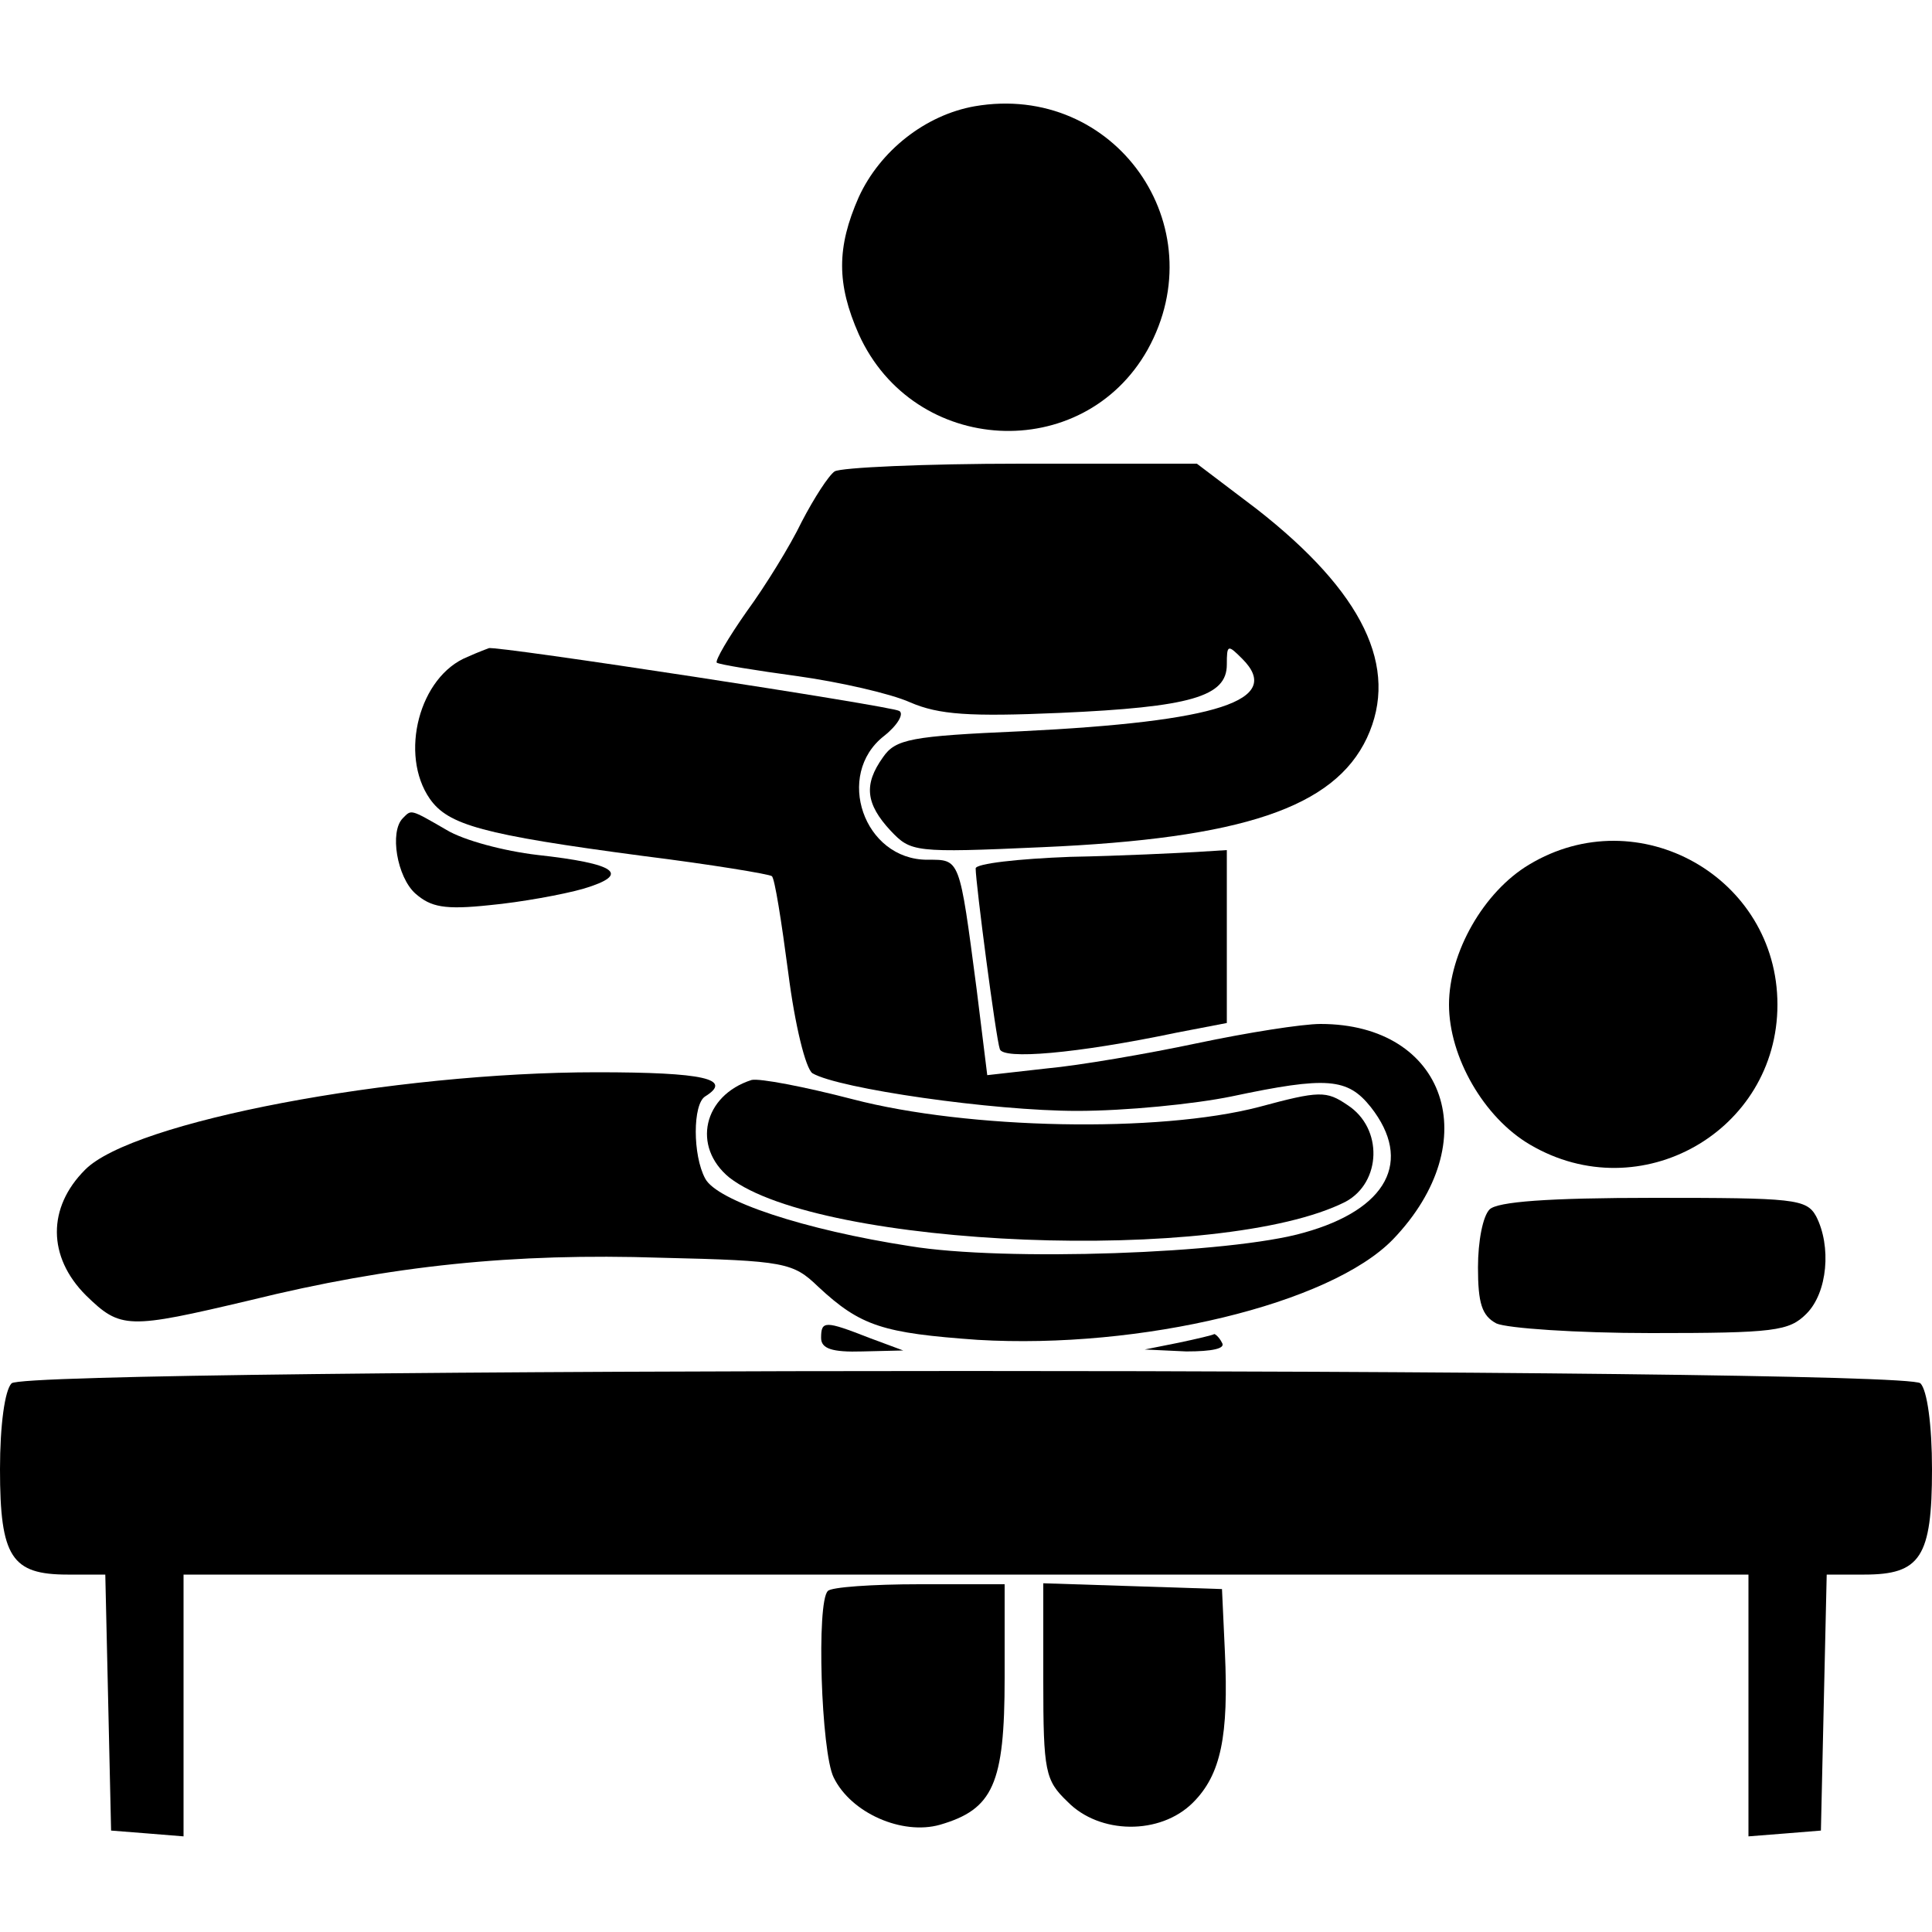
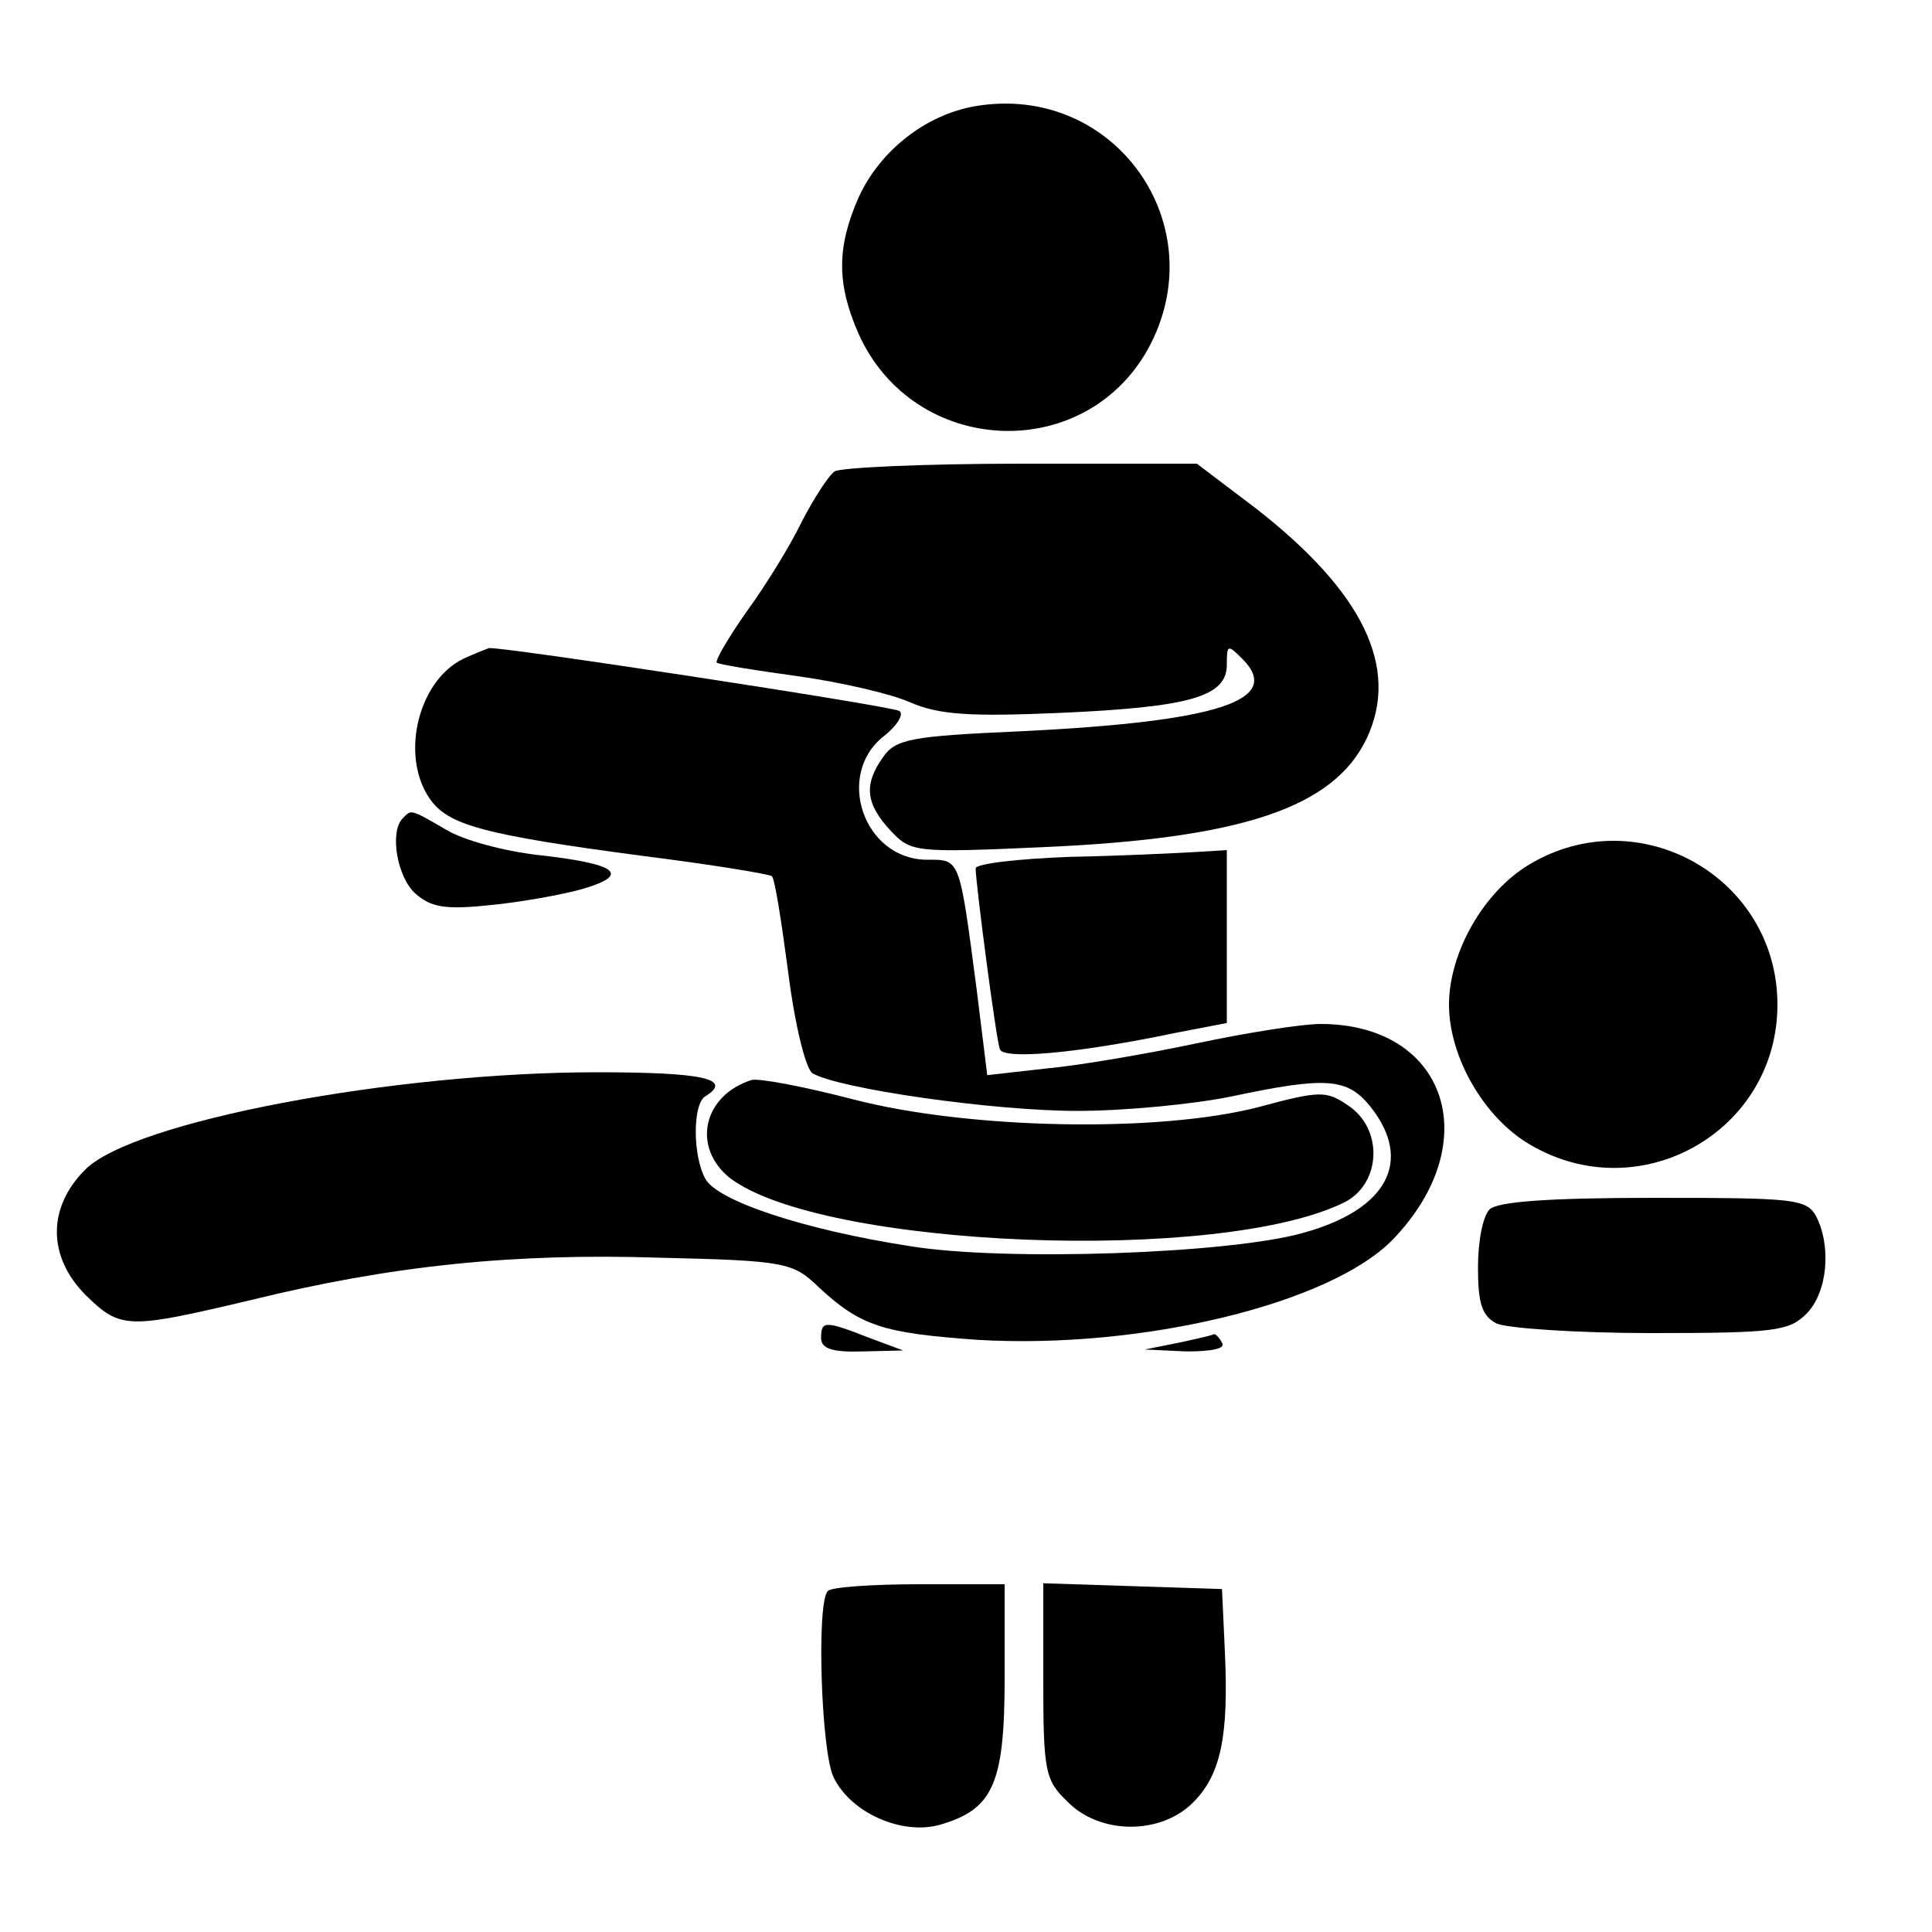
<svg xmlns="http://www.w3.org/2000/svg" width="200pt" height="200pt" viewBox="0 0 200 200" preserveAspectRatio="xMidYMid meet">
  <g transform="translate(0,200) scale(0.1,-0.1)" fill="#000000" stroke="none">
-     <path d="M1009 1890 c-51 -9 -98 -46 -120 -94 -23 -52 -23 -90 0 -142 57 -126 232 -135 299 -16 71 128 -34 277 -179 252z" />
+     <path d="M1009 1890 c-51 -9 -98 -46 -120 -94 -23 -52 -23 -90 0 -142 57 -126 232 -135 299 -16 71 128 -34 277 -179 252" />
    <path d="M864 1512 c-6 -4 -21 -27 -34 -52 -12 -25 -38 -67 -57 -93 -19 -27 -33 -51 -31 -53 3 -2 40 -8 84 -14 43 -6 96 -18 116 -27 30 -13 62 -15 155 -11 136 6 173 17 173 50 0 21 1 21 16 6 43 -43 -25 -65 -229 -75 -114 -5 -130 -8 -143 -27 -20 -28 -18 -48 8 -76 21 -22 24 -23 157 -17 207 9 302 41 336 113 34 73 -4 151 -114 237 l-62 47 -182 0 c-100 0 -187 -4 -193 -8z" />
    <path d="M484 1320 c-50 -20 -71 -101 -39 -147 19 -27 54 -37 220 -59 72 -9 132 -19 134 -21 3 -2 10 -47 17 -100 7 -55 18 -99 25 -104 27 -16 187 -39 274 -39 50 0 121 7 160 15 99 21 120 19 144 -11 44 -56 17 -106 -69 -130 -76 -22 -311 -30 -408 -14 -110 17 -200 47 -212 70 -13 24 -13 77 0 85 29 18 -1 25 -112 25 -211 0 -481 -51 -530 -101 -39 -39 -39 -90 1 -130 36 -35 43 -35 170 -5 146 36 273 49 425 44 129 -3 137 -5 163 -30 44 -41 67 -48 165 -55 169 -10 365 37 430 104 97 101 55 223 -75 223 -19 0 -76 -9 -128 -20 -52 -11 -122 -23 -155 -26 l-62 -7 -11 89 c-18 137 -17 134 -51 134 -66 0 -96 88 -45 128 14 11 21 23 16 26 -7 5 -419 68 -425 65 0 0 -11 -4 -22 -9z" />
    <path d="M417 1153 c-14 -14 -6 -61 13 -78 16 -14 30 -17 77 -12 32 3 76 11 97 17 50 15 34 26 -48 35 -34 4 -76 15 -94 26 -38 22 -36 21 -45 12z" />
    <path d="M1583 1105 c-47 -28 -83 -91 -83 -145 0 -54 36 -117 84 -145 114 -67 256 14 256 145 0 132 -144 213 -257 145z" />
    <path d="M1108 1113 c-54 -2 -98 -7 -98 -12 0 -15 21 -176 25 -187 3 -11 78 -5 183 17 l52 10 0 90 0 89 -32 -2 c-18 -1 -77 -4 -130 -5z" />
    <path d="M778 882 c-50 -16 -62 -69 -23 -101 94 -73 510 -90 638 -25 37 20 39 76 2 100 -22 15 -29 15 -92 -2 -104 -27 -301 -23 -420 8 -50 13 -97 22 -105 20z" />
    <path d="M1542 748 c-7 -7 -12 -33 -12 -60 0 -37 4 -50 19 -58 11 -5 83 -10 160 -10 128 0 143 2 161 20 22 22 26 70 10 101 -10 18 -23 19 -168 19 -110 0 -162 -4 -170 -12z" />
    <path d="M850 615 c0 -11 11 -15 43 -14 l42 1 -35 13 c-46 18 -50 18 -50 0z" />
    <path d="M1220 610 l-35 -7 43 -2 c27 0 41 3 37 9 -3 6 -7 9 -8 9 -1 -1 -18 -5 -37 -9z" />
-     <path d="M12 568 c-7 -7 -12 -43 -12 -89 0 -91 12 -109 70 -109 l39 0 3 -132 3 -133 38 -3 37 -3 0 135 0 136 810 0 810 0 0 -136 0 -135 38 3 37 3 3 133 3 132 39 0 c58 0 70 18 70 109 0 46 -5 82 -12 89 -17 17 -1959 17 -1976 0z" />
    <path d="M857 353 c-12 -11 -7 -167 6 -193 18 -37 71 -60 110 -49 55 16 67 42 67 152 l0 97 -88 0 c-49 0 -92 -3 -95 -7z" />
    <path d="M1080 260 c0 -94 2 -103 25 -125 33 -34 96 -35 130 -1 29 29 37 69 33 156 l-3 65 -92 3 -93 3 0 -101z" />
  </g>
</svg>